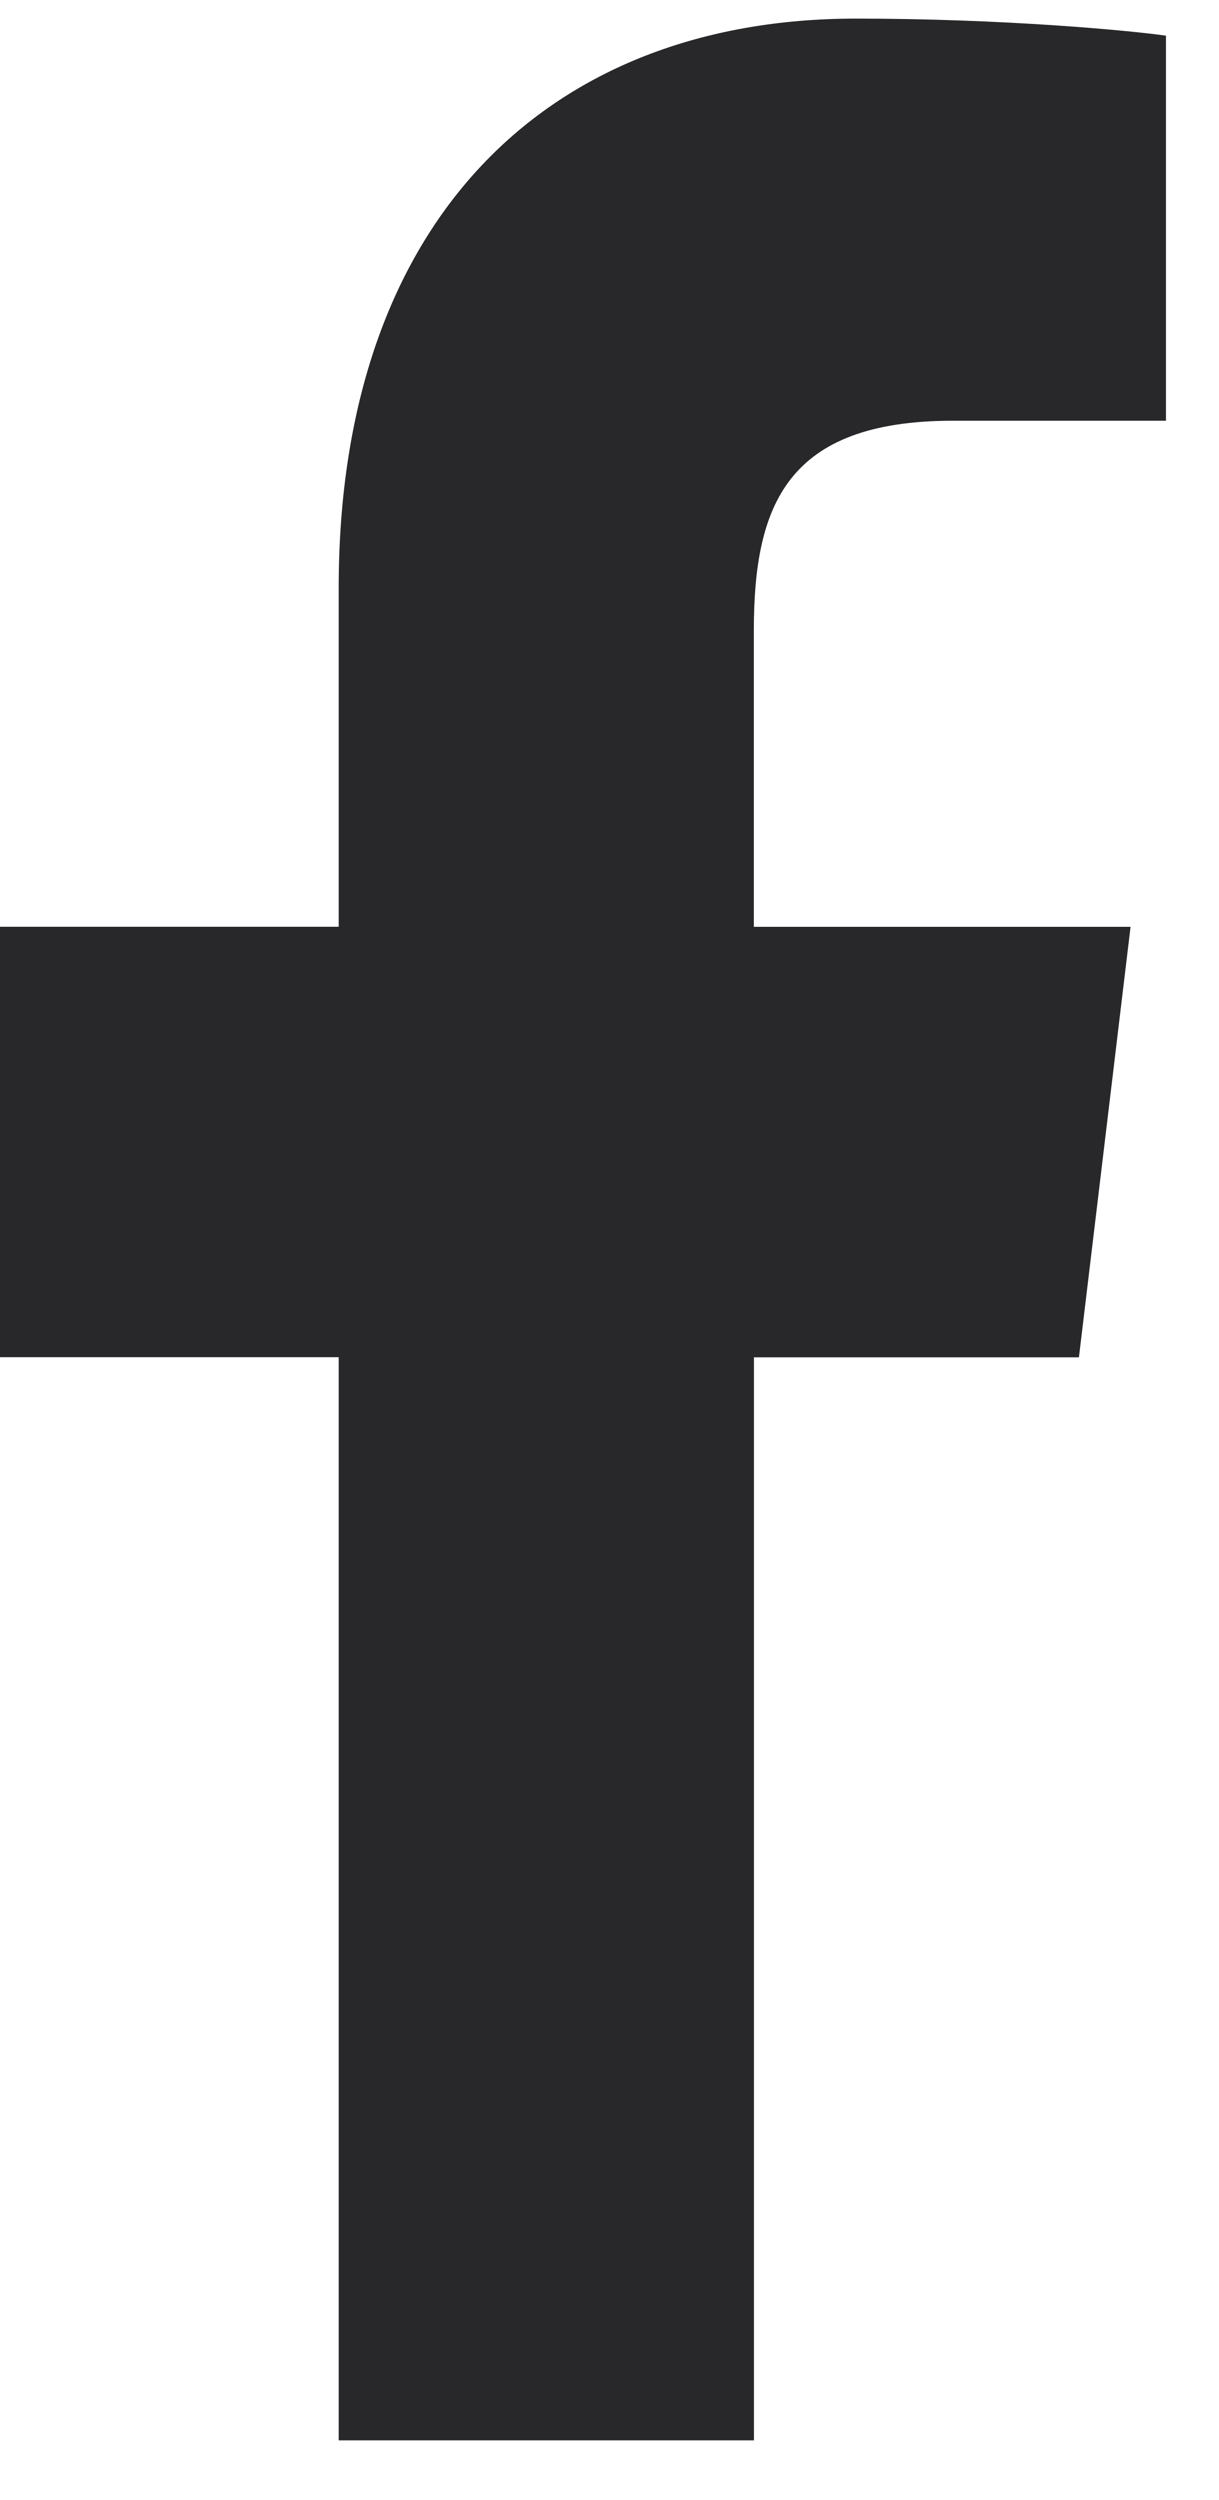
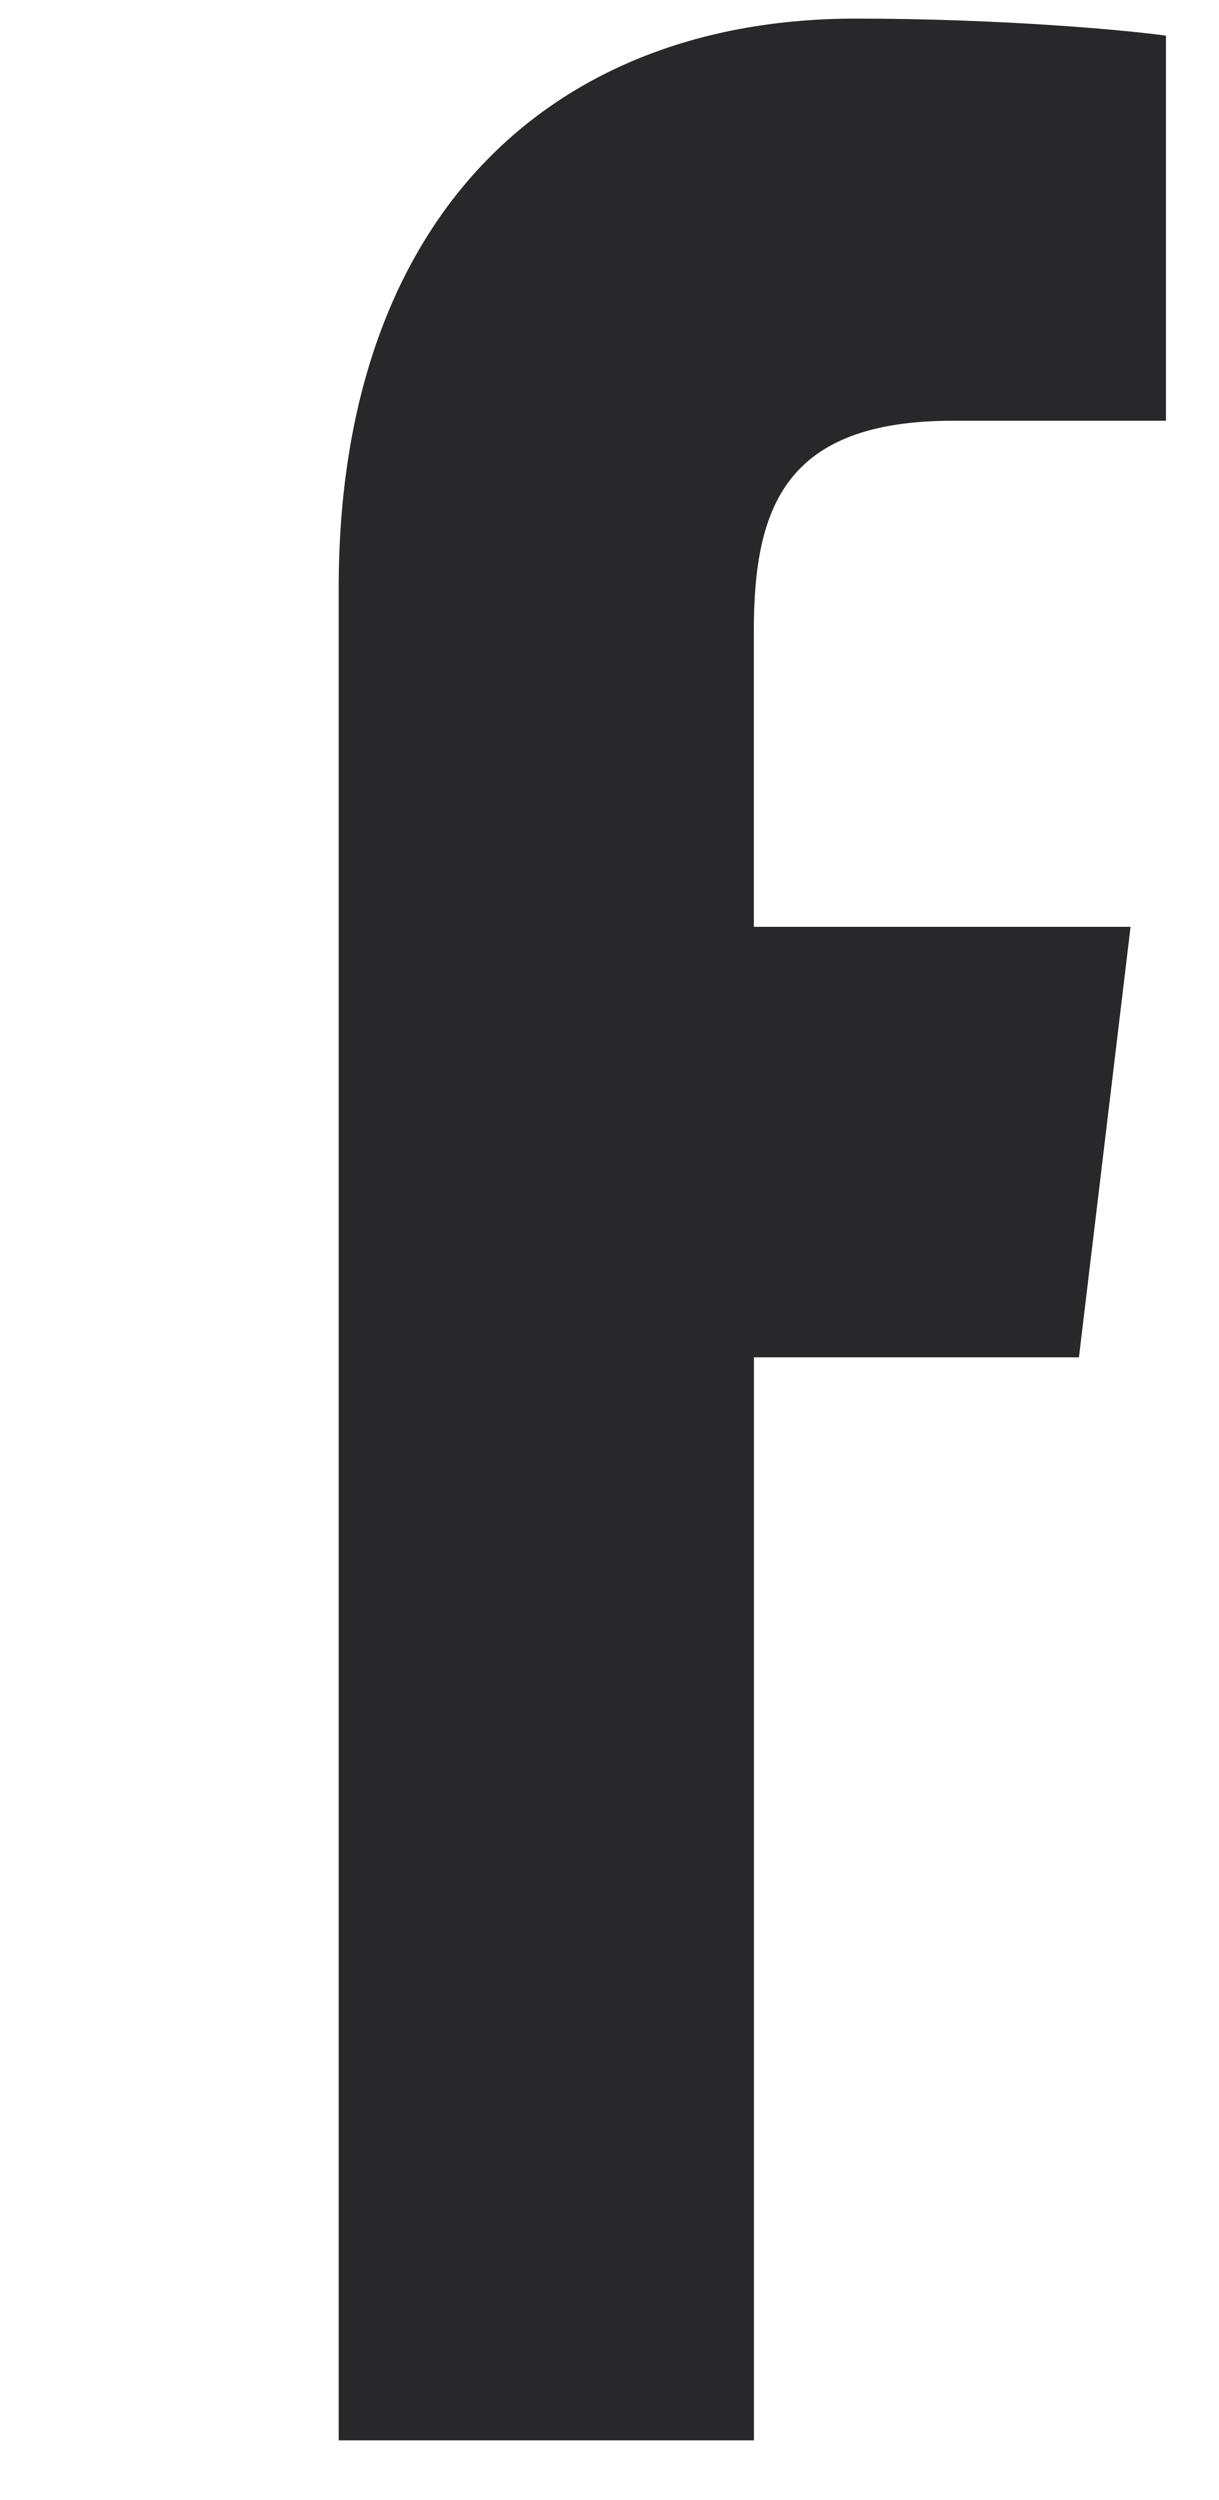
<svg xmlns="http://www.w3.org/2000/svg" width="20" height="41" viewBox="0 0 20 41" fill="none">
-   <path d="M15.638 6.9H19.13V0.585C18.528 0.499 16.456 0.305 14.042 0.305C9.006 0.305 5.557 3.593 5.557 9.637V15.199H0V22.258H5.557V40.022H12.37V22.26H17.702L18.549 15.2H12.368V10.337C12.37 8.296 12.899 6.9 15.638 6.9Z" fill="#28282A" />
+   <path d="M15.638 6.9H19.13V0.585C18.528 0.499 16.456 0.305 14.042 0.305C9.006 0.305 5.557 3.593 5.557 9.637V15.199H0H5.557V40.022H12.37V22.26H17.702L18.549 15.2H12.368V10.337C12.37 8.296 12.899 6.9 15.638 6.9Z" fill="#28282A" />
</svg>